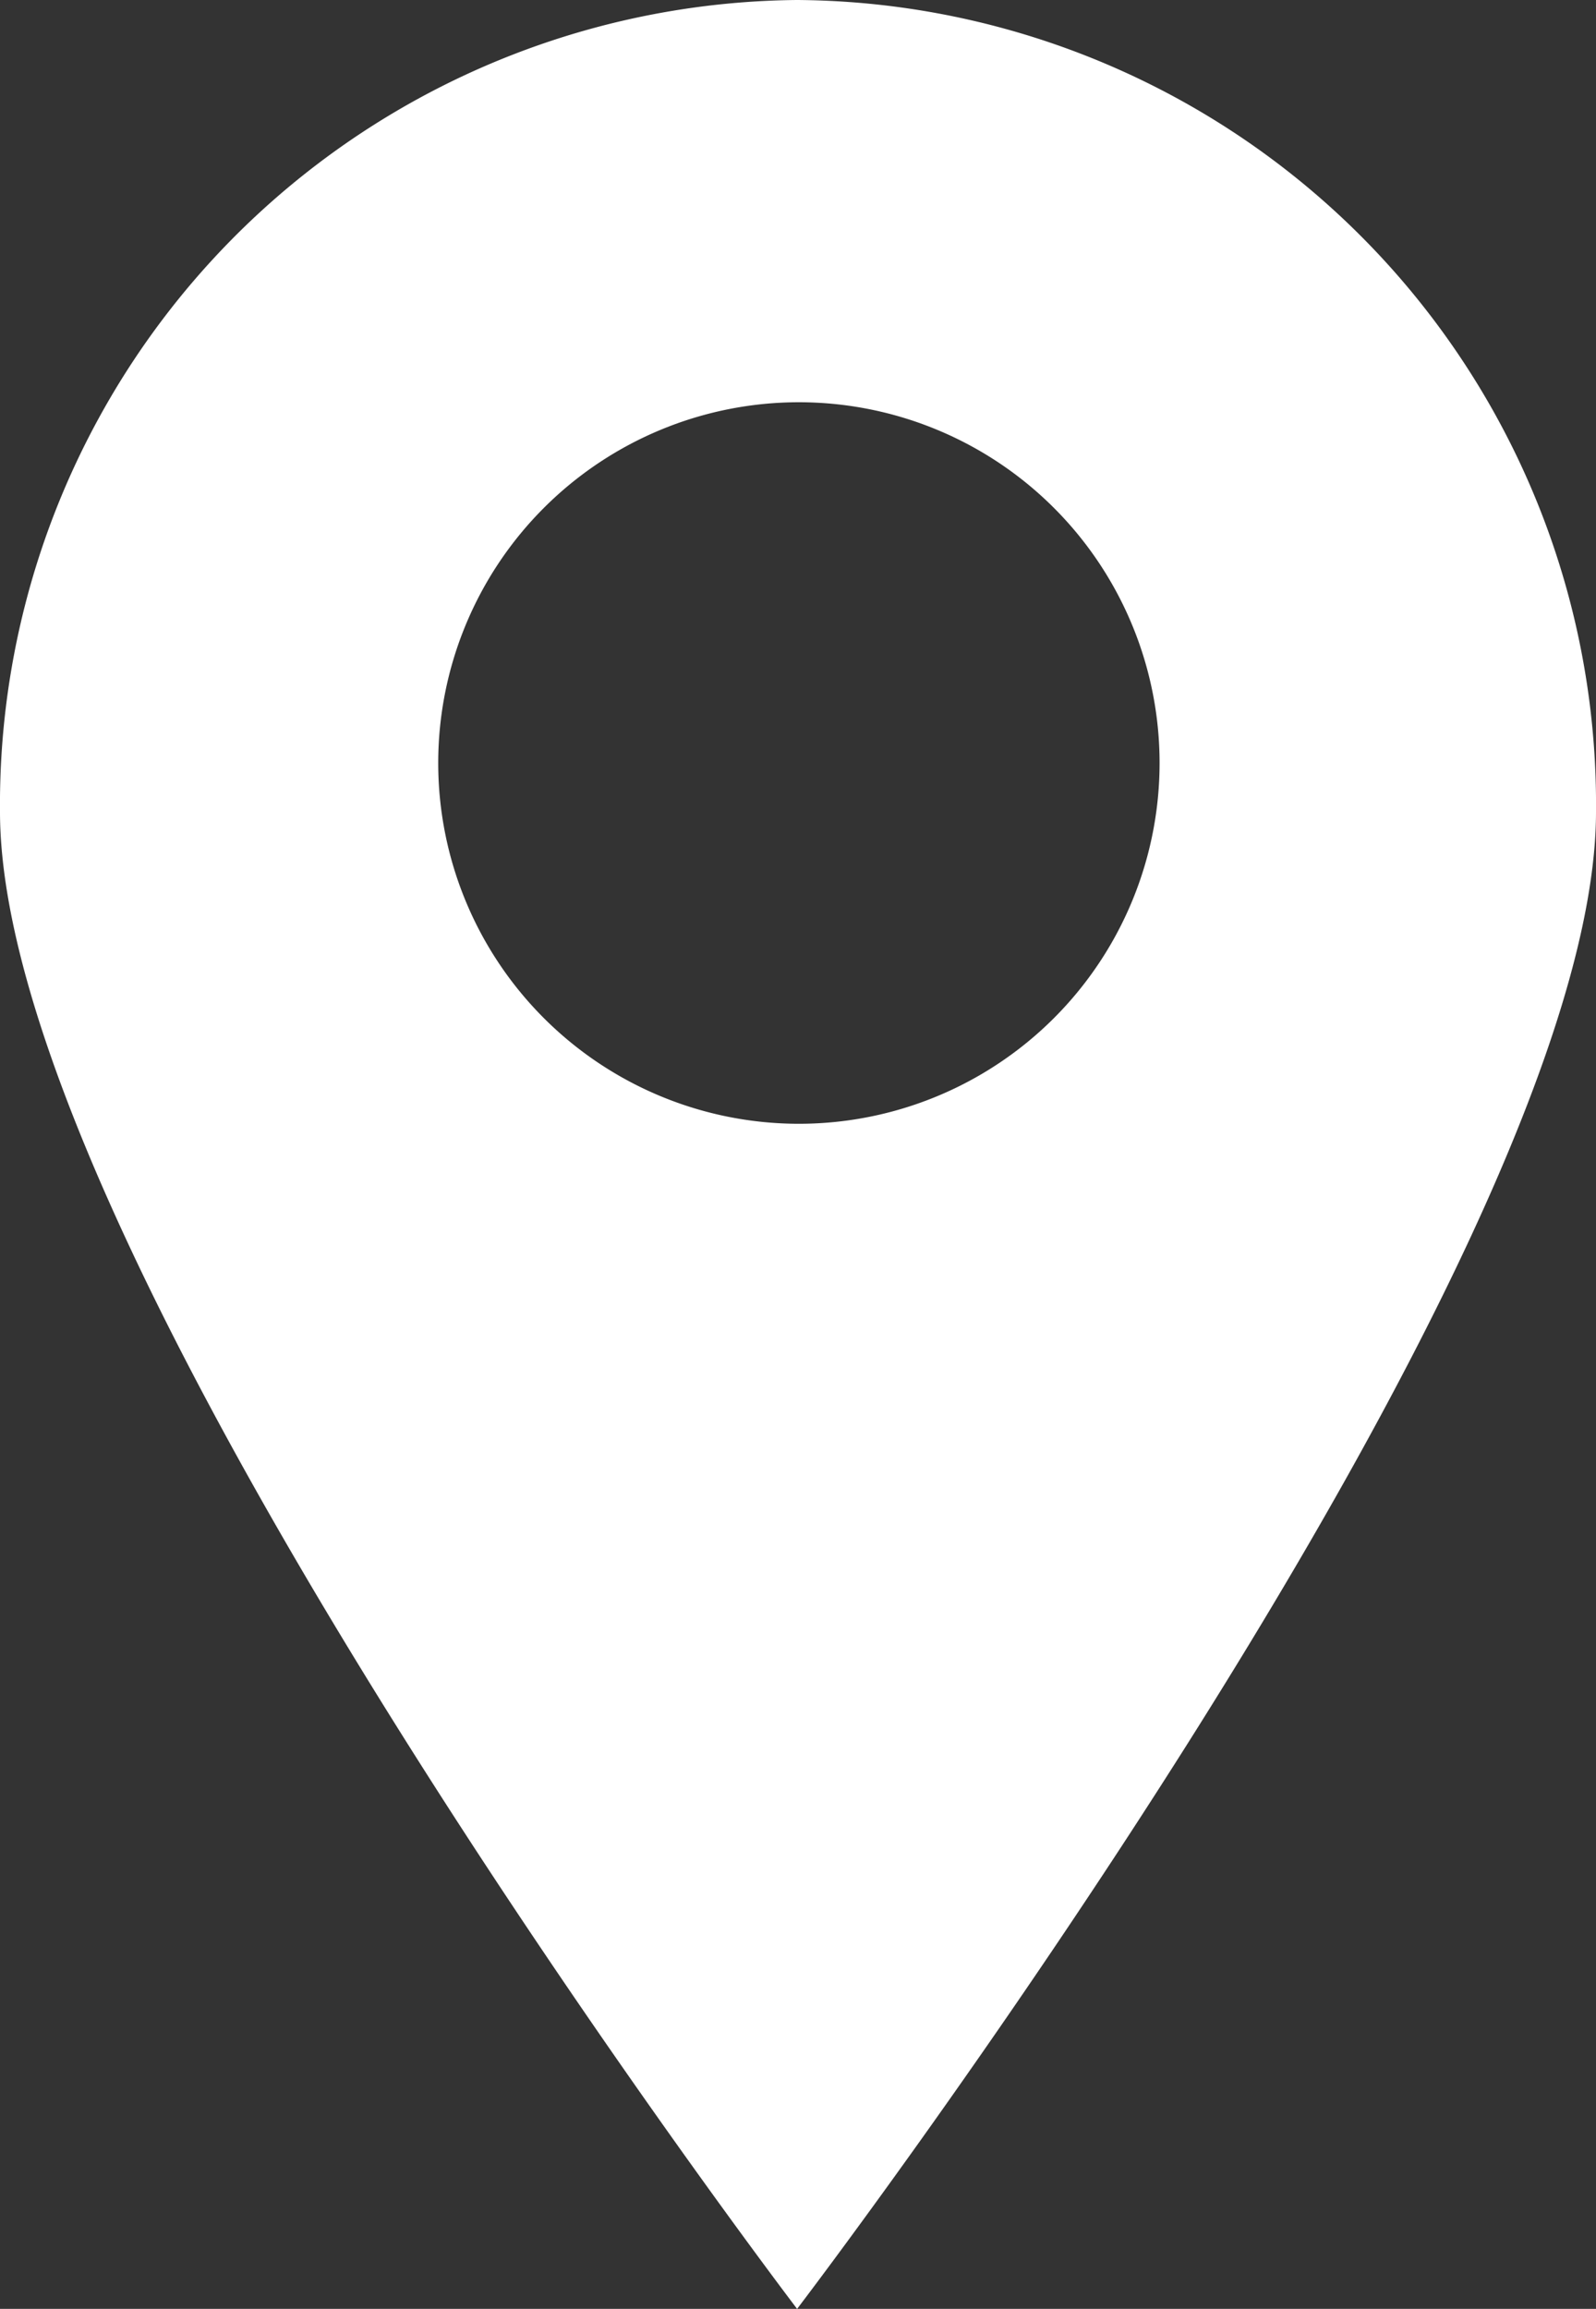
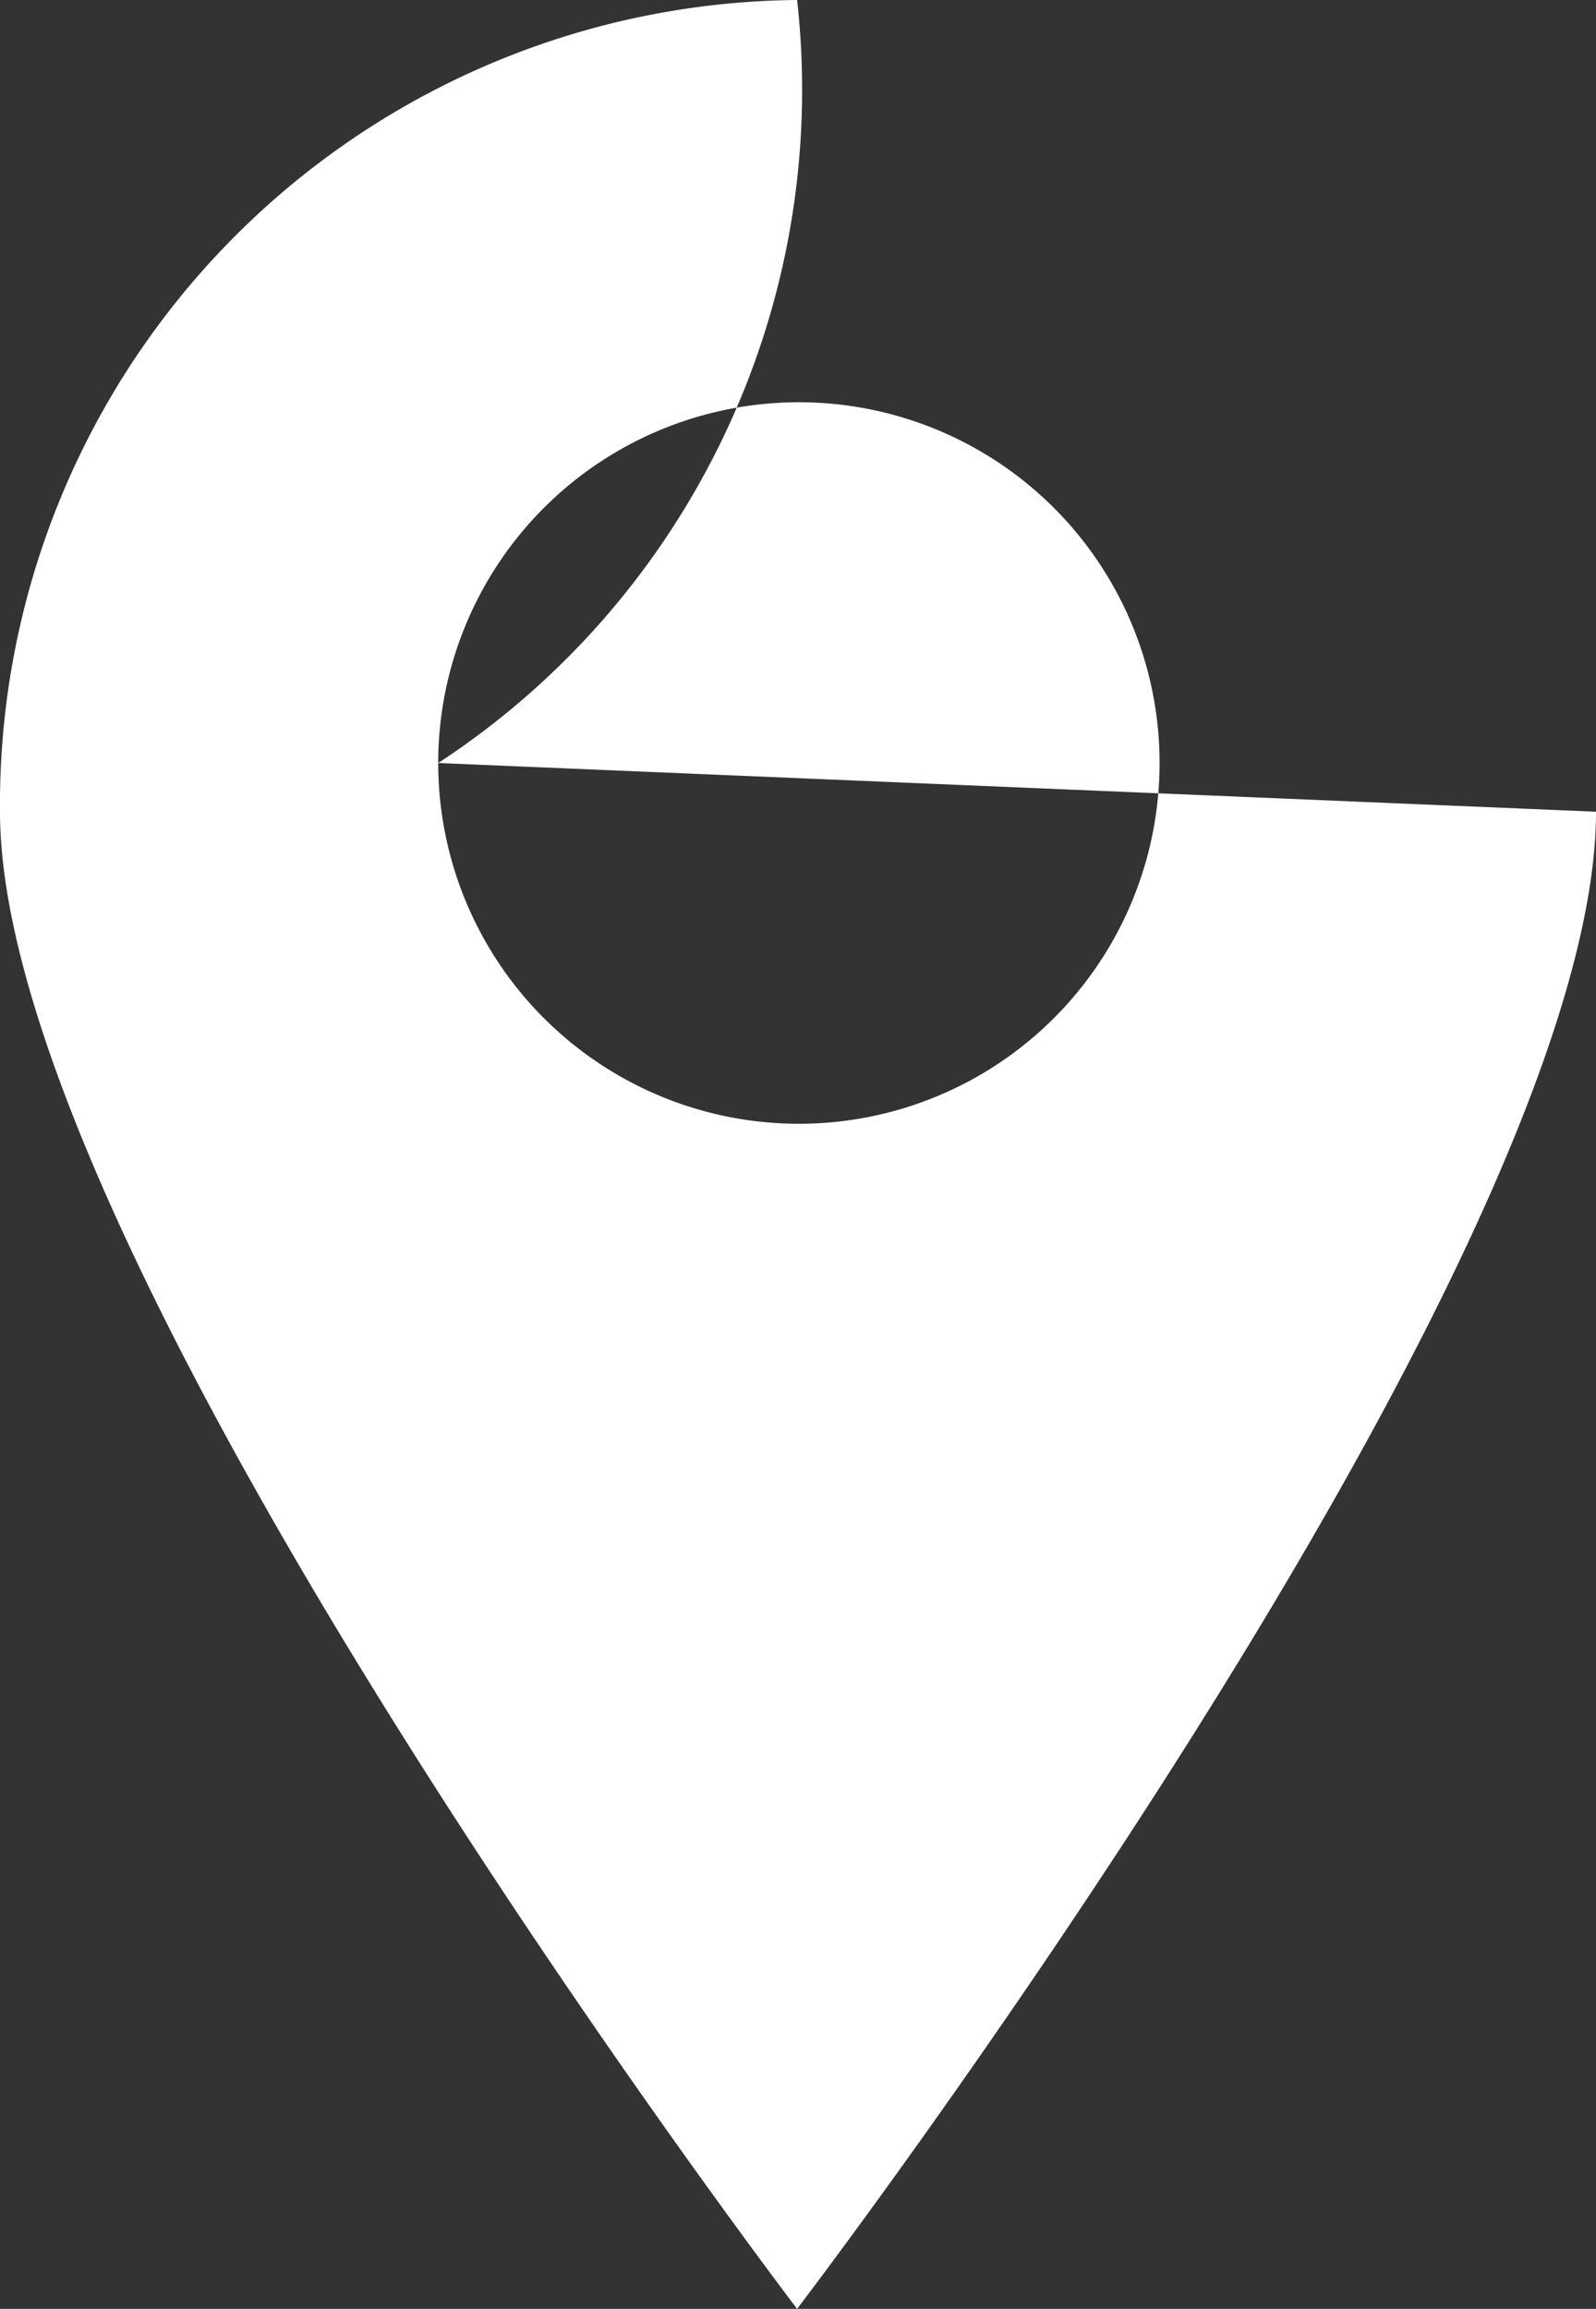
<svg xmlns="http://www.w3.org/2000/svg" width="8.85" height="12.8" viewBox="0 0 8.85 12.8">
  <rect x="0" y="0" width="8.85" height="12.8" fill="#333333" stroke="none" />
  <defs>
    <style>.cls-1{fill:#fff;}</style>
  </defs>
  <title>h_icon_access</title>
  <g id="レイヤー_2" data-name="レイヤー 2">
    <g id="ヘッダー">
-       <path class="cls-1" d="M2.43,4.23a2,2,0,1,1,4,0,2,2,0,0,1-2,2,2,2,0,0,1-2-2Zm6.42.27A4.46,4.46,0,0,0,4.42,0,4.46,4.46,0,0,0,0,4.5C0,7,4.42,12.8,4.42,12.8S8.85,7,8.85,4.5Z" />
+       <path class="cls-1" d="M2.43,4.23a2,2,0,1,1,4,0,2,2,0,0,1-2,2,2,2,0,0,1-2-2ZA4.46,4.46,0,0,0,4.42,0,4.46,4.46,0,0,0,0,4.5C0,7,4.42,12.8,4.42,12.8S8.85,7,8.85,4.5Z" />
    </g>
  </g>
</svg>